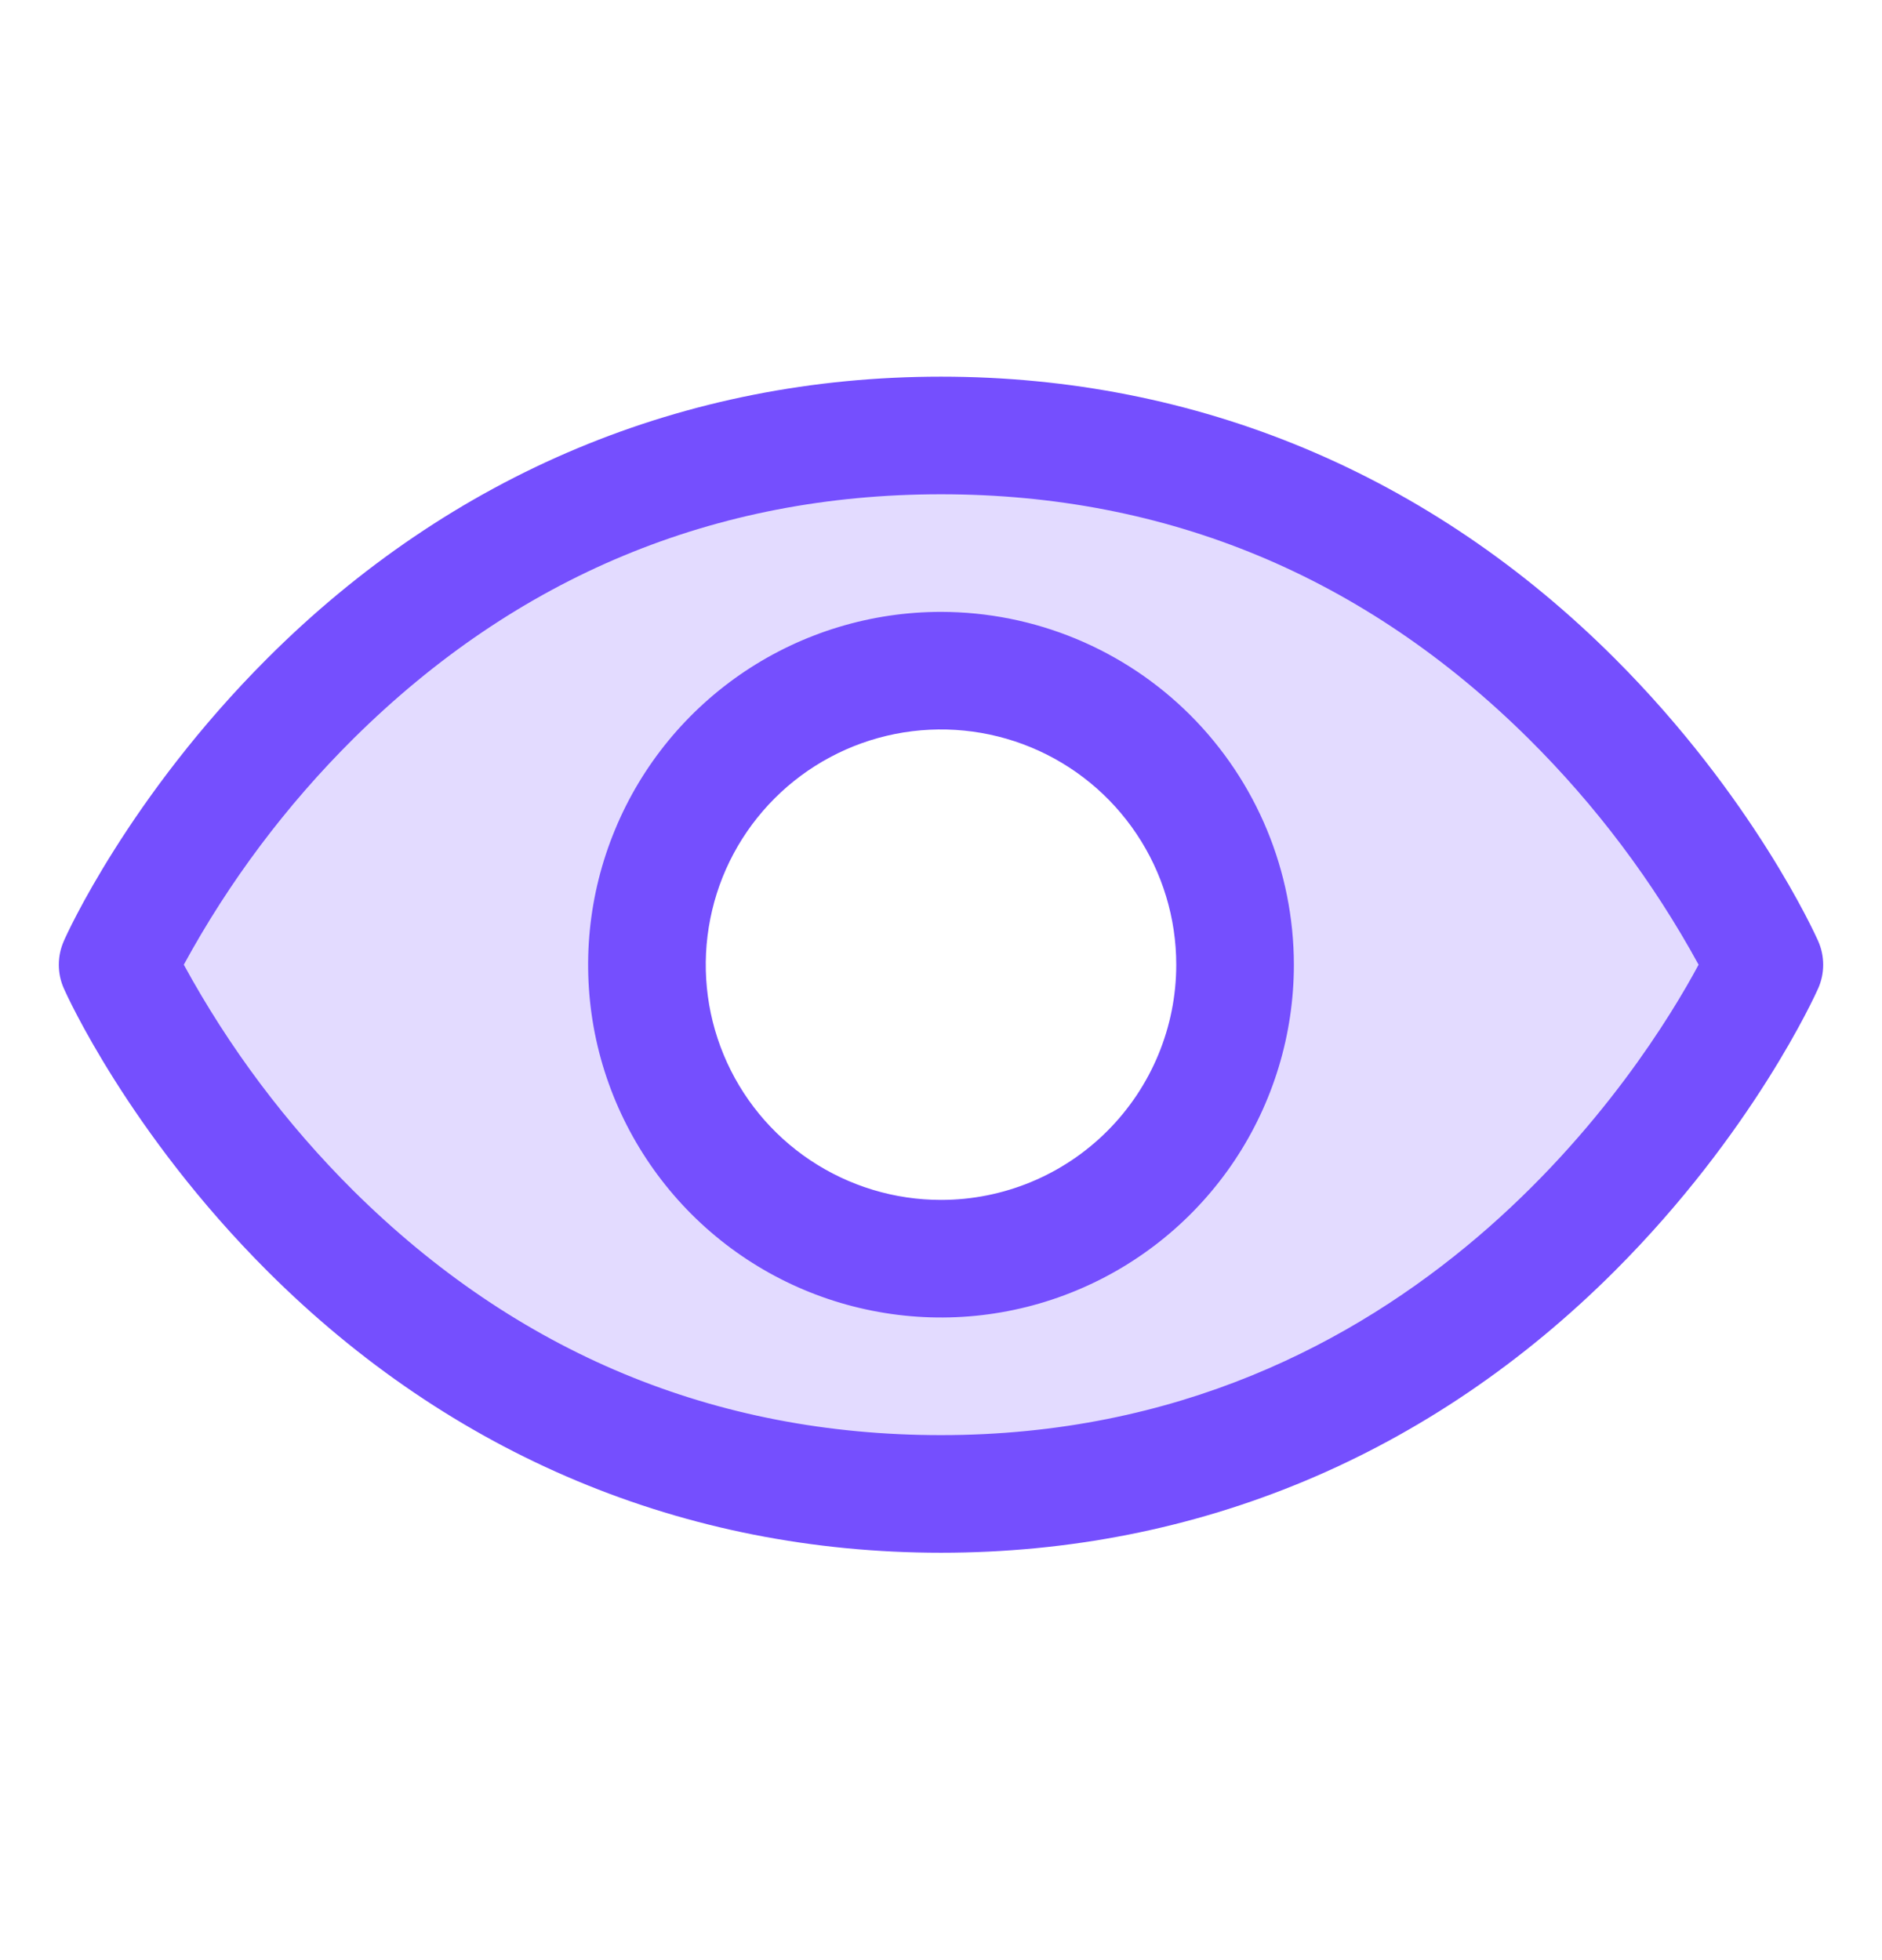
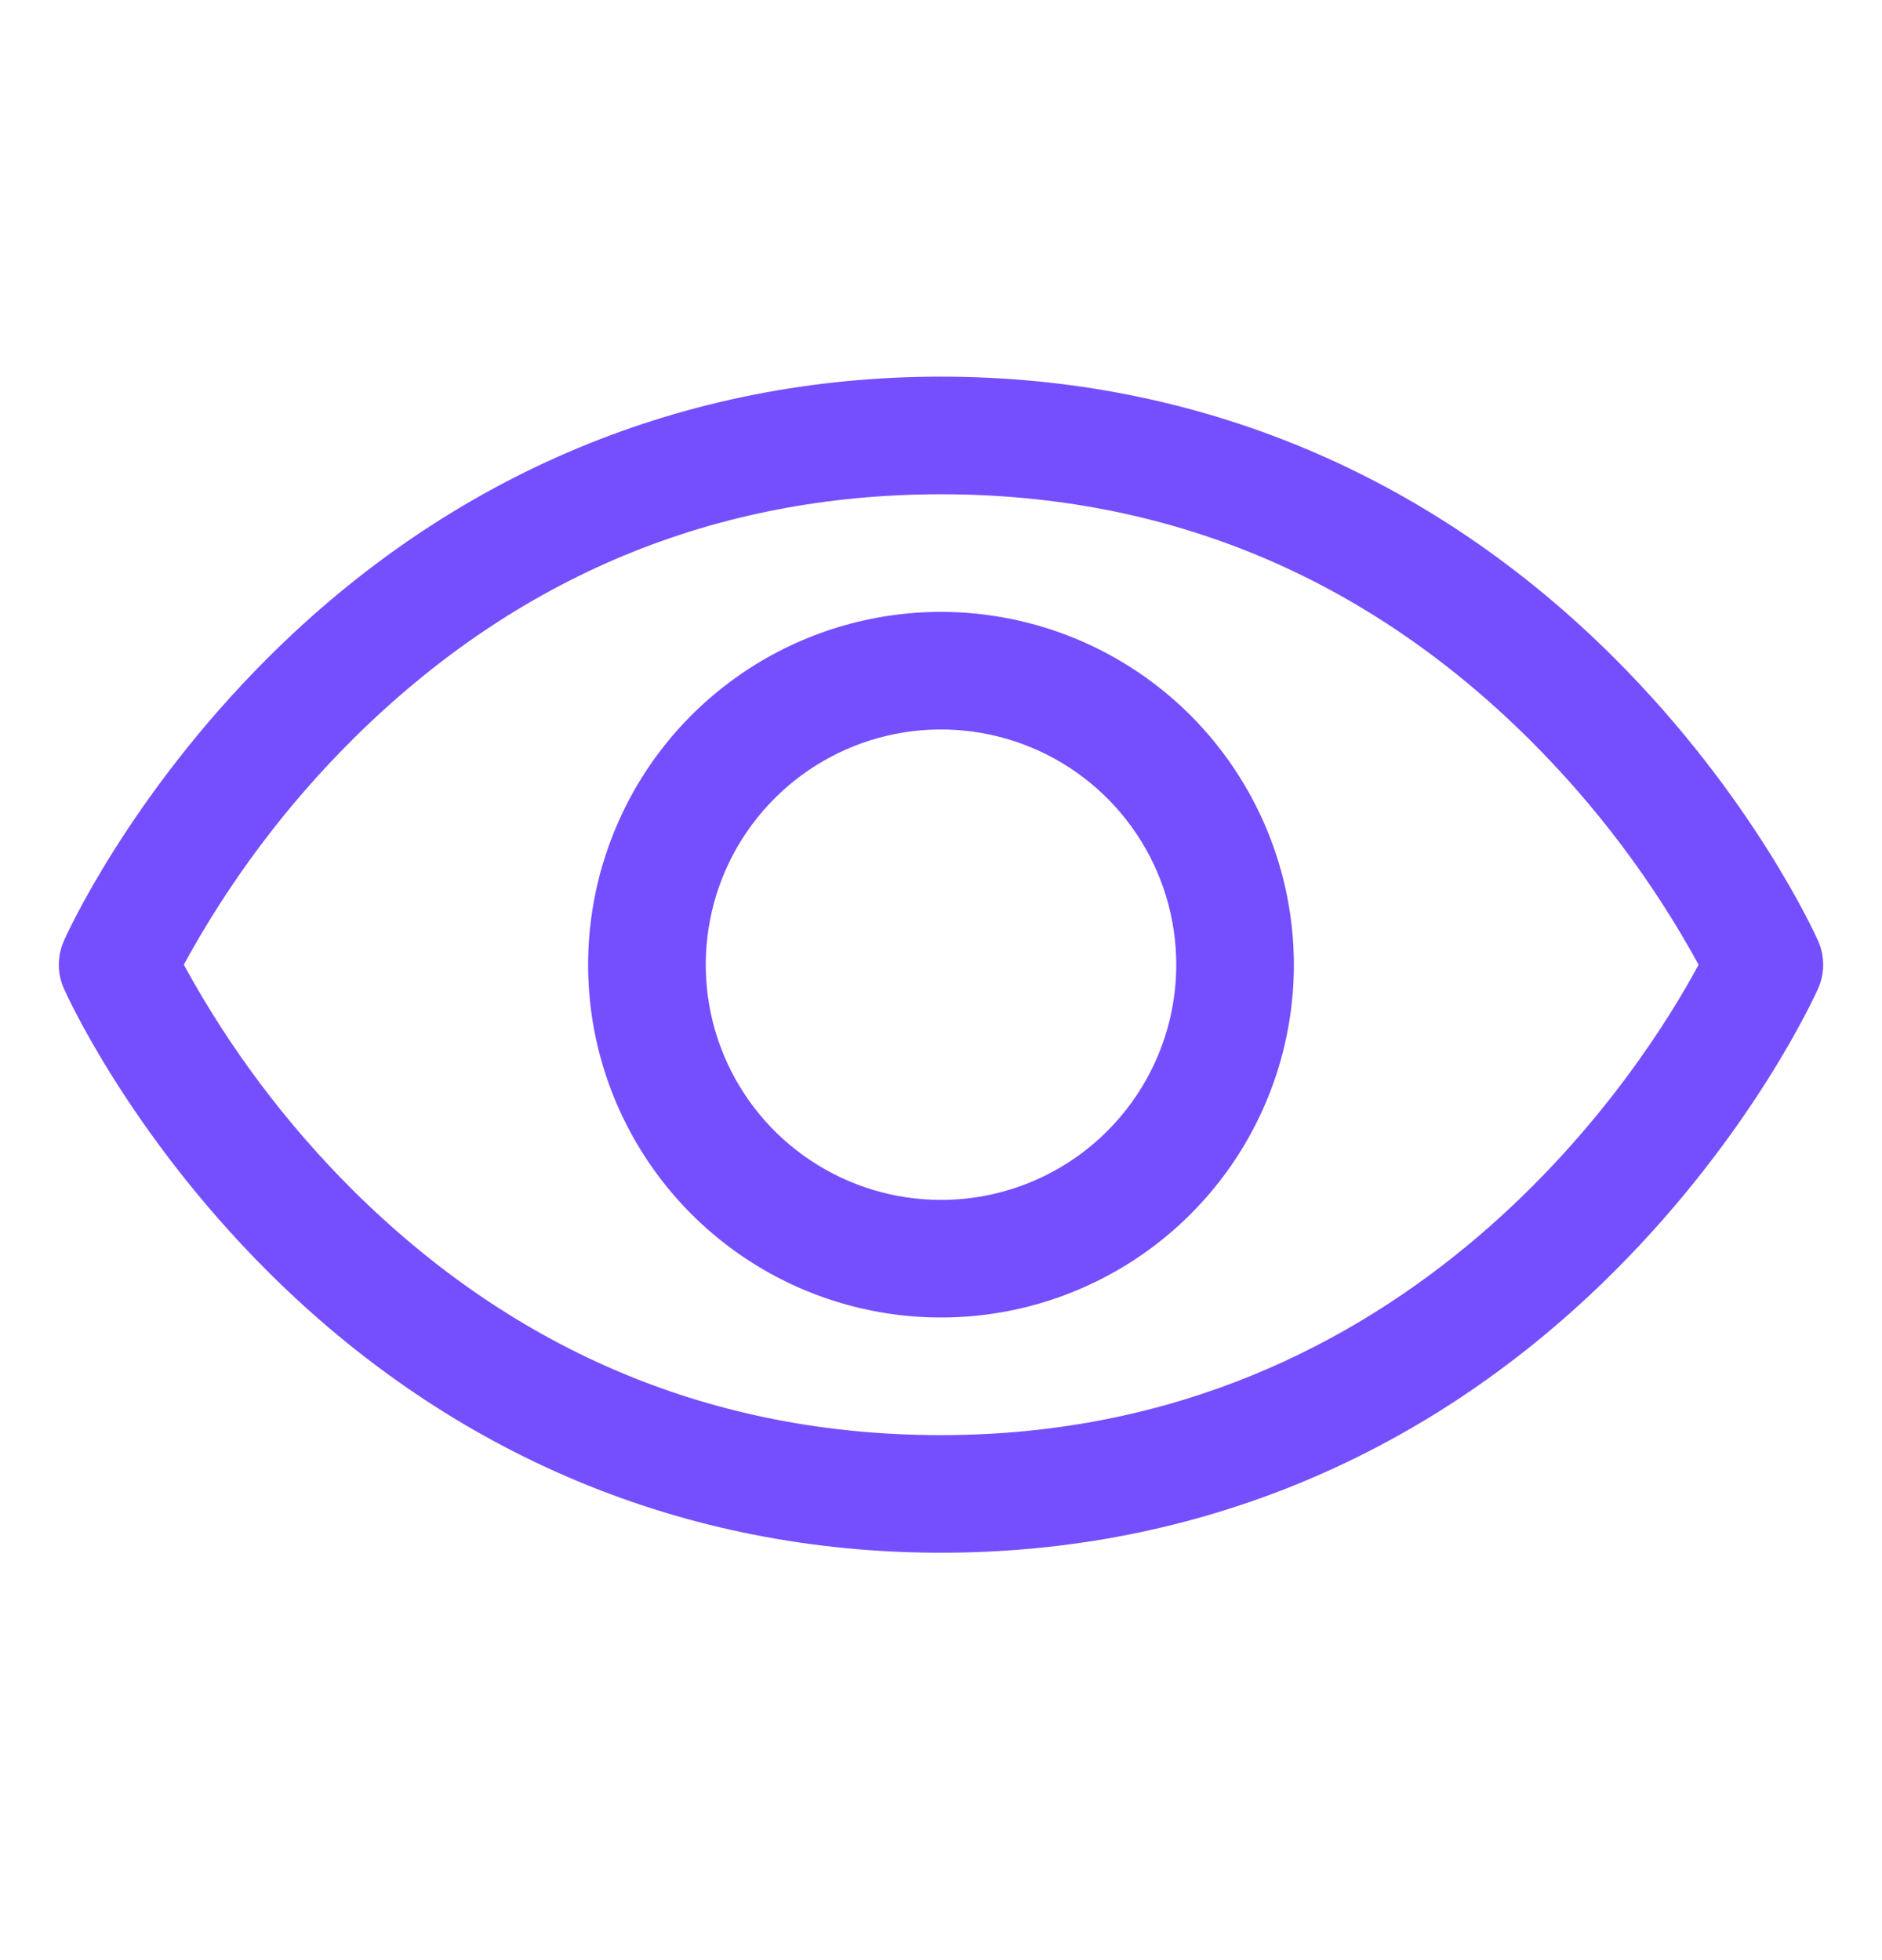
<svg xmlns="http://www.w3.org/2000/svg" width="24" height="25" viewBox="0 0 24 25" fill="none">
-   <path opacity="0.2" d="M12 5.554C4.5 5.554 1.5 12.304 1.5 12.304C1.5 12.304 4.5 19.054 12 19.054C19.5 19.054 22.5 12.304 22.5 12.304C22.5 12.304 19.5 5.554 12 5.554ZM12 16.054C11.258 16.054 10.533 15.834 9.917 15.422C9.3 15.01 8.819 14.424 8.535 13.739C8.252 13.054 8.177 12.3 8.322 11.572C8.467 10.845 8.824 10.177 9.348 9.652C9.873 9.128 10.541 8.77 11.268 8.626C11.996 8.481 12.75 8.555 13.435 8.839C14.12 9.123 14.706 9.604 15.118 10.22C15.53 10.837 15.75 11.562 15.75 12.304C15.75 13.298 15.355 14.252 14.652 14.955C13.948 15.659 12.995 16.054 12 16.054Z" fill="#754FFE" />
  <path d="M23.185 12C23.152 11.926 22.358 10.164 20.593 8.399C18.241 6.047 15.27 4.804 12 4.804C8.73 4.804 5.759 6.047 3.407 8.399C1.642 10.164 0.844 11.929 0.815 12C0.772 12.096 0.75 12.2 0.75 12.305C0.75 12.41 0.772 12.513 0.815 12.609C0.847 12.683 1.642 14.444 3.407 16.209C5.759 18.561 8.73 19.804 12 19.804C15.27 19.804 18.241 18.561 20.593 16.209C22.358 14.444 23.152 12.683 23.185 12.609C23.228 12.513 23.25 12.41 23.25 12.305C23.25 12.2 23.228 12.096 23.185 12ZM12 18.304C9.114 18.304 6.593 17.255 4.507 15.187C3.65 14.335 2.922 13.364 2.344 12.304C2.922 11.243 3.65 10.272 4.507 9.421C6.593 7.353 9.114 6.304 12 6.304C14.886 6.304 17.407 7.353 19.493 9.421C20.351 10.272 21.081 11.243 21.661 12.304C20.985 13.566 18.04 18.304 12 18.304ZM12 7.804C11.11 7.804 10.24 8.068 9.5 8.562C8.76 9.057 8.183 9.759 7.843 10.582C7.502 11.404 7.413 12.309 7.586 13.182C7.76 14.055 8.189 14.856 8.818 15.486C9.447 16.115 10.249 16.544 11.122 16.717C11.995 16.891 12.9 16.802 13.722 16.461C14.544 16.121 15.247 15.544 15.742 14.804C16.236 14.064 16.5 13.194 16.5 12.304C16.499 11.111 16.024 9.967 15.181 9.123C14.337 8.279 13.193 7.805 12 7.804ZM12 15.304C11.407 15.304 10.827 15.128 10.333 14.798C9.84 14.469 9.455 14 9.228 13.452C9.001 12.904 8.942 12.3 9.058 11.718C9.173 11.136 9.459 10.602 9.879 10.182C10.298 9.763 10.833 9.477 11.415 9.361C11.997 9.246 12.6 9.305 13.148 9.532C13.696 9.759 14.165 10.144 14.494 10.637C14.824 11.13 15 11.71 15 12.304C15 13.099 14.684 13.862 14.121 14.425C13.559 14.988 12.796 15.304 12 15.304Z" fill="#754FFE" />
</svg>